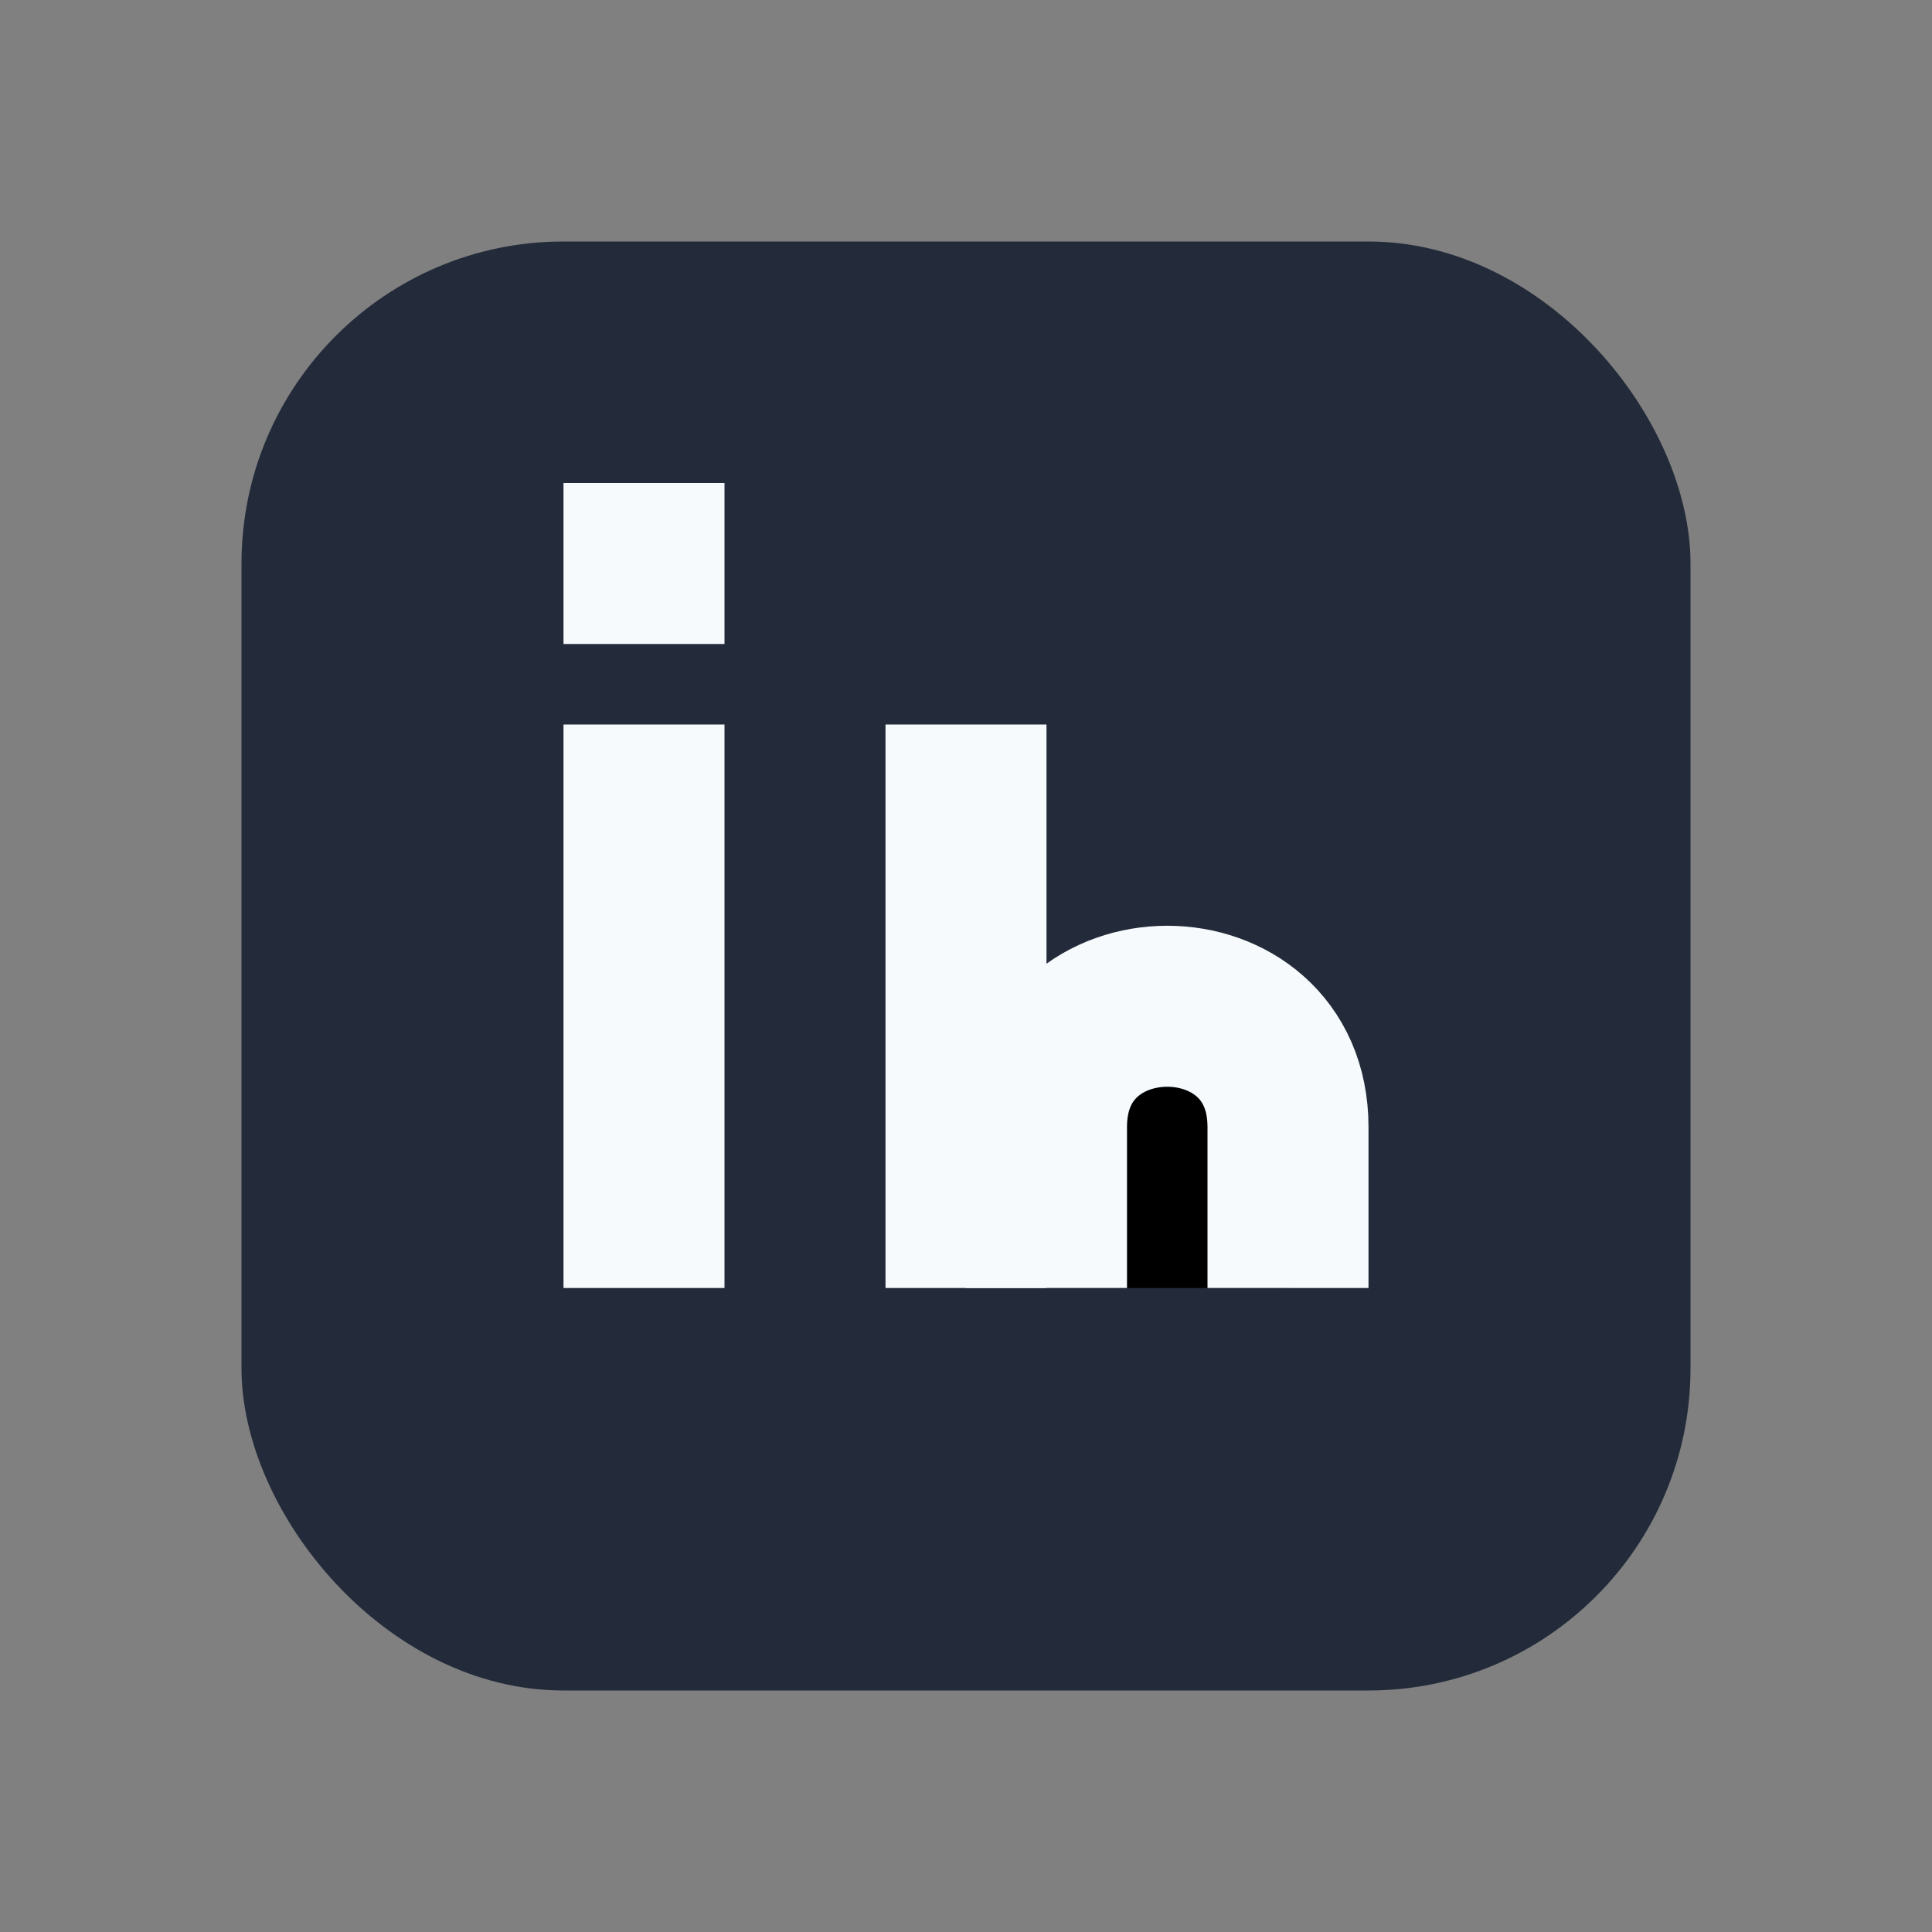
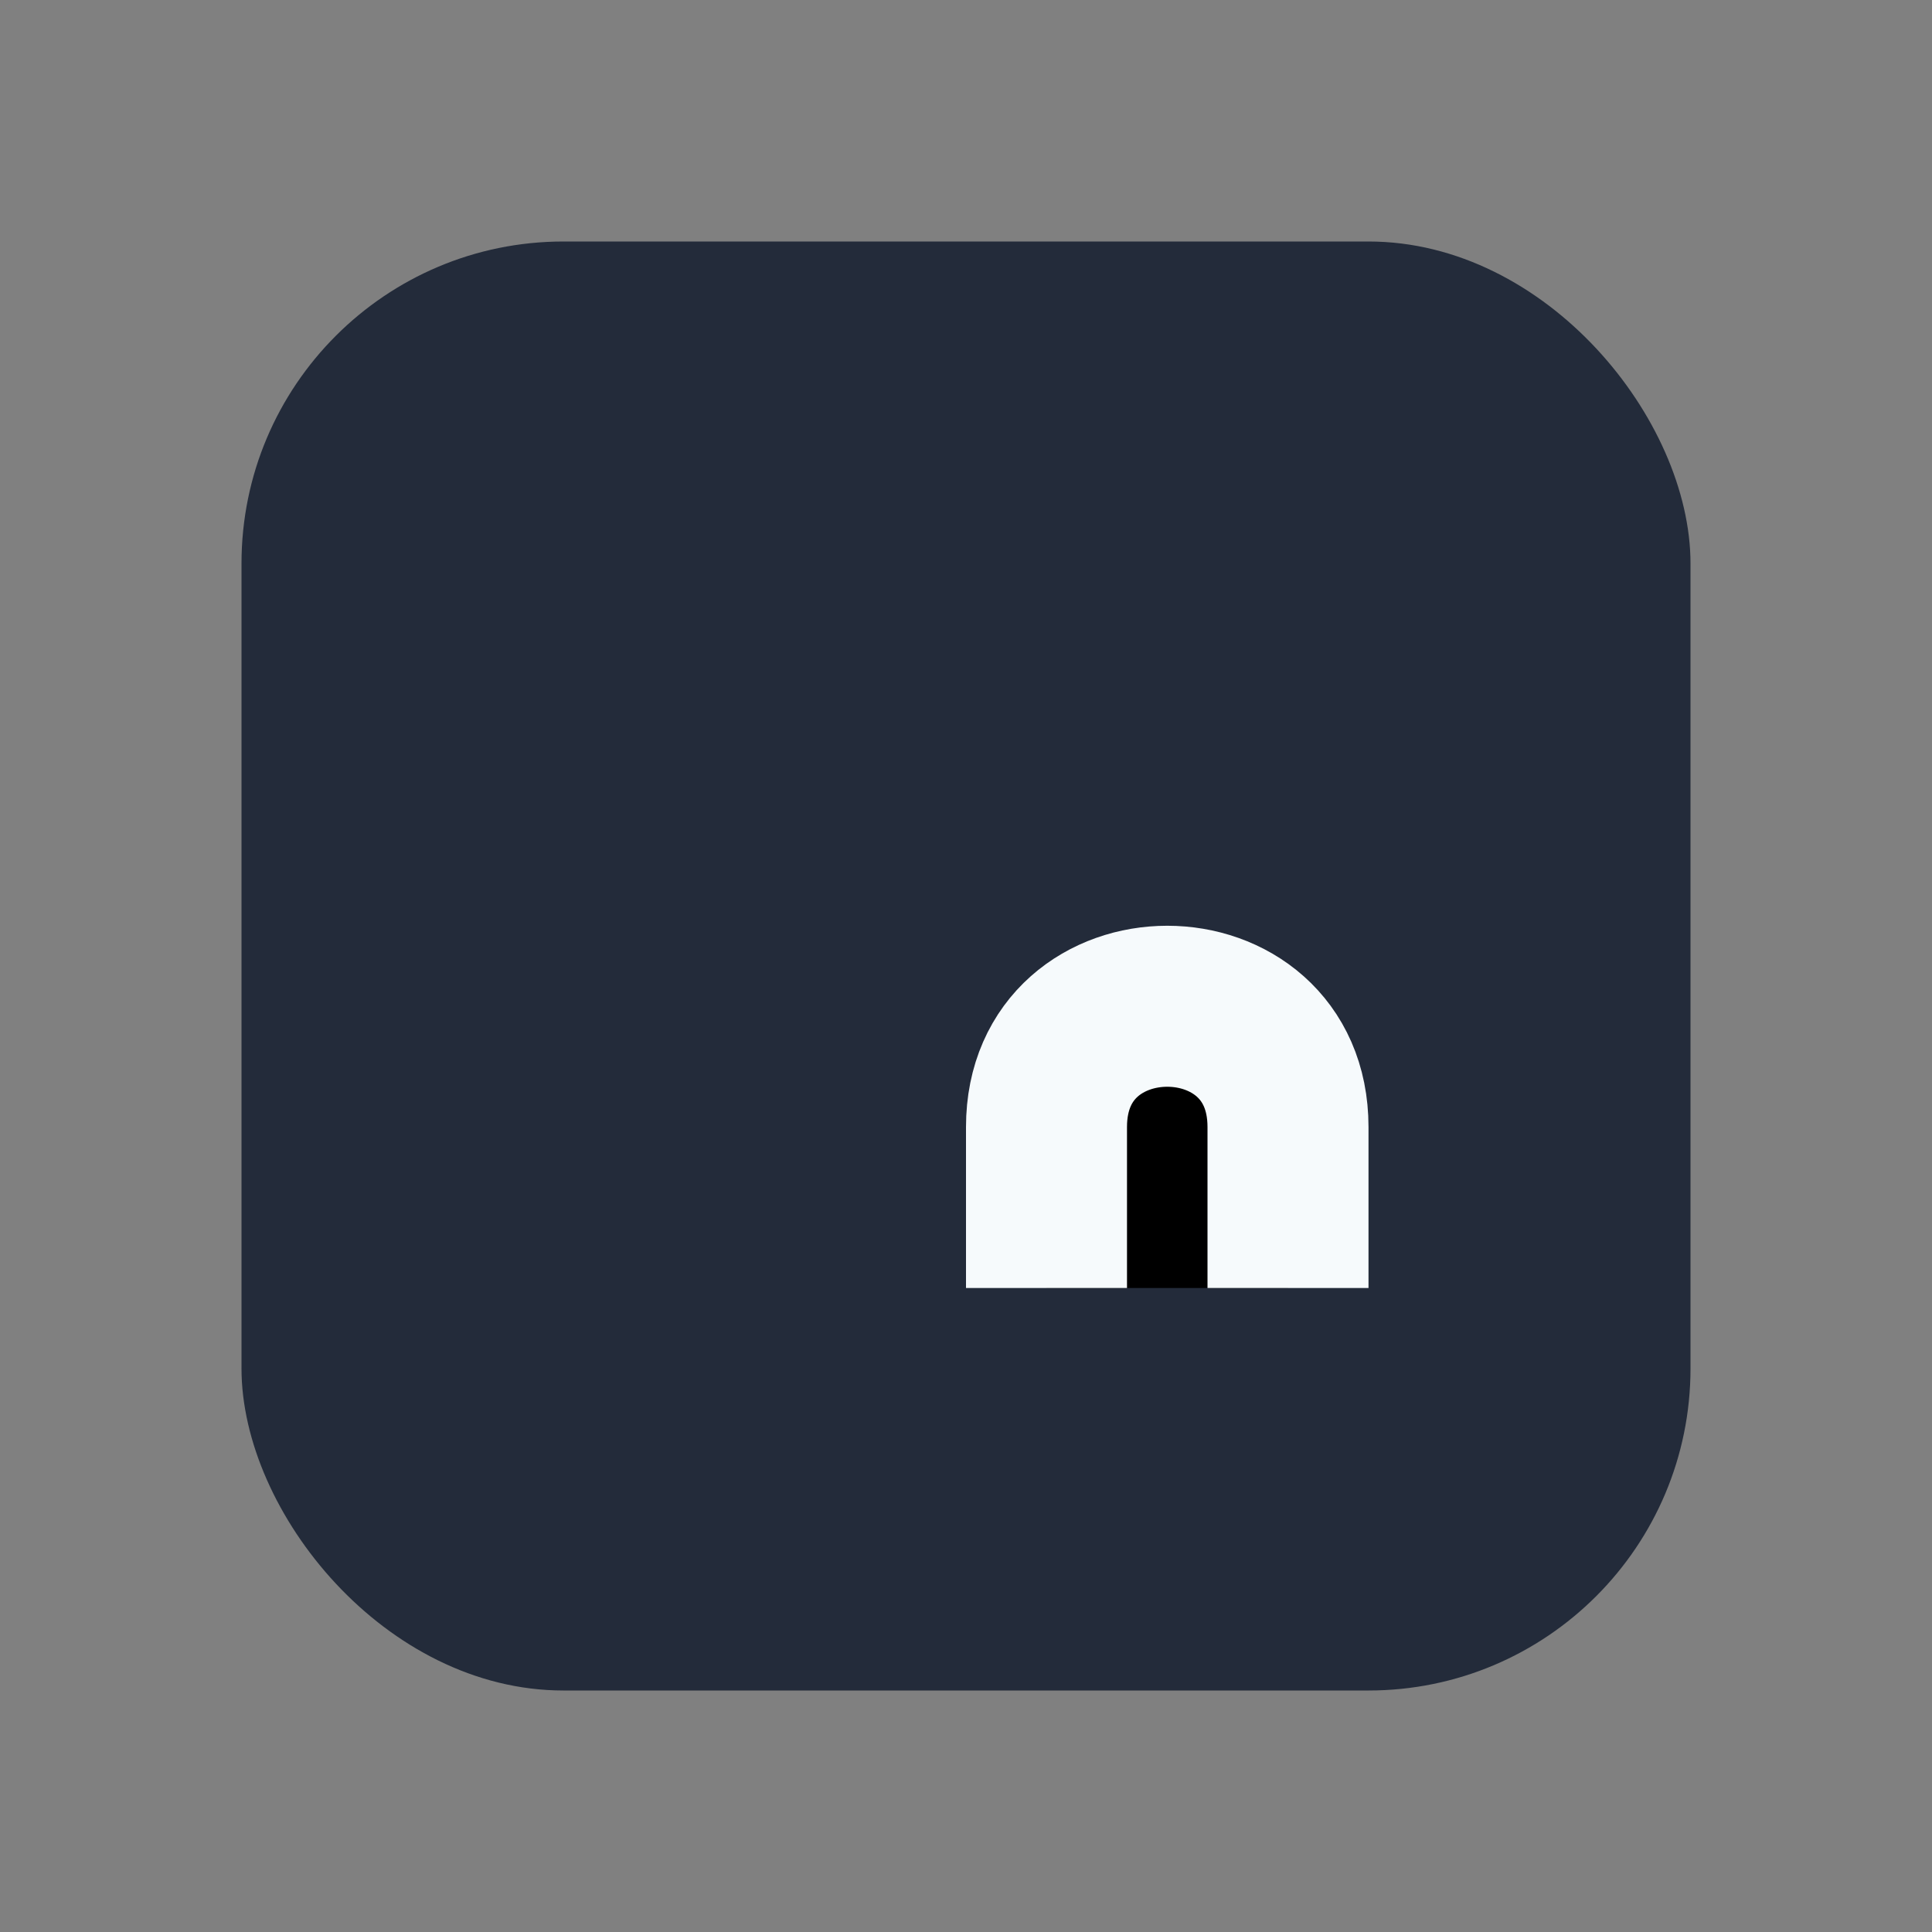
<svg xmlns="http://www.w3.org/2000/svg" width="24" height="24" viewBox="0 0 24 24">
  <rect x="0" y="0" width="24" height="24" fill="#808080" stroke="none" />
  <rect x="3" y="3" width="18" height="18" rx="4" fill="#232B3A" />
-   <rect x="7" y="9" width="2" height="7" fill="#F6FAFC" />
-   <rect x="7" y="6" width="2" height="2" fill="#F6FAFC" />
-   <rect x="11" y="9" width="2" height="7" fill="#F6FAFC" />
  <path d="M16 16v-2c0-2-3-2-3 0v2" stroke="#F6FAFC" stroke-width="2" />
</svg>